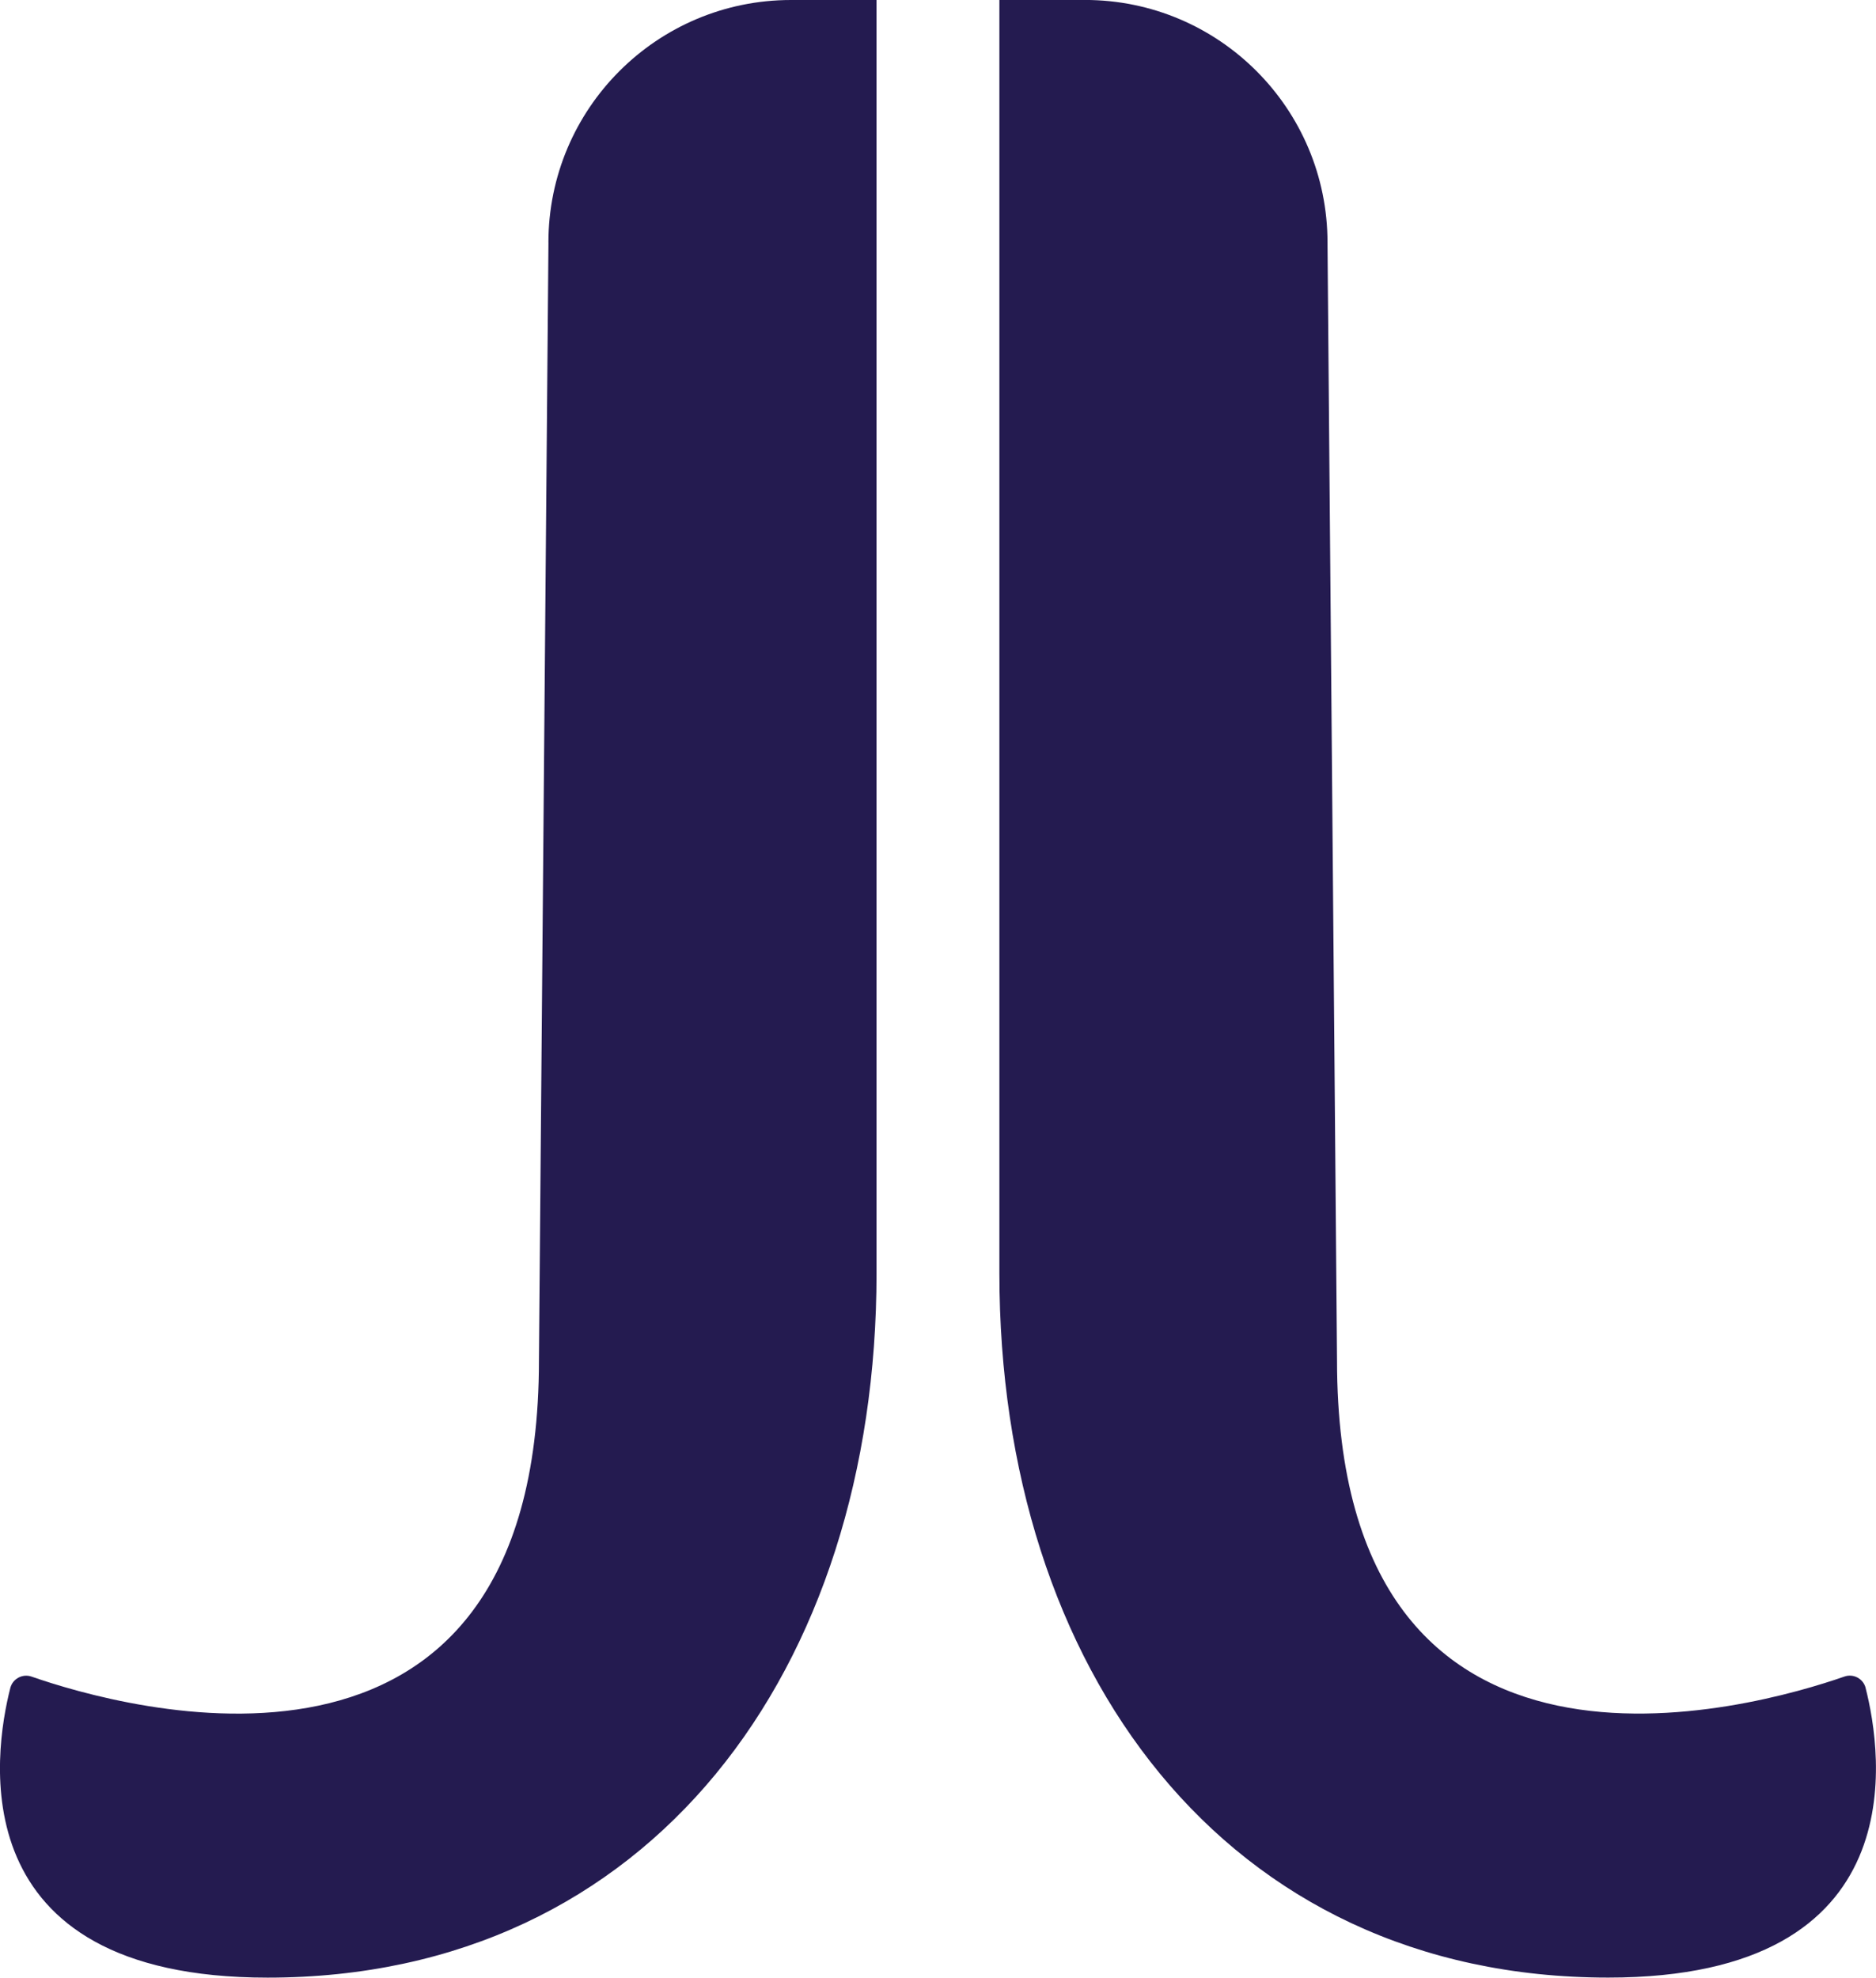
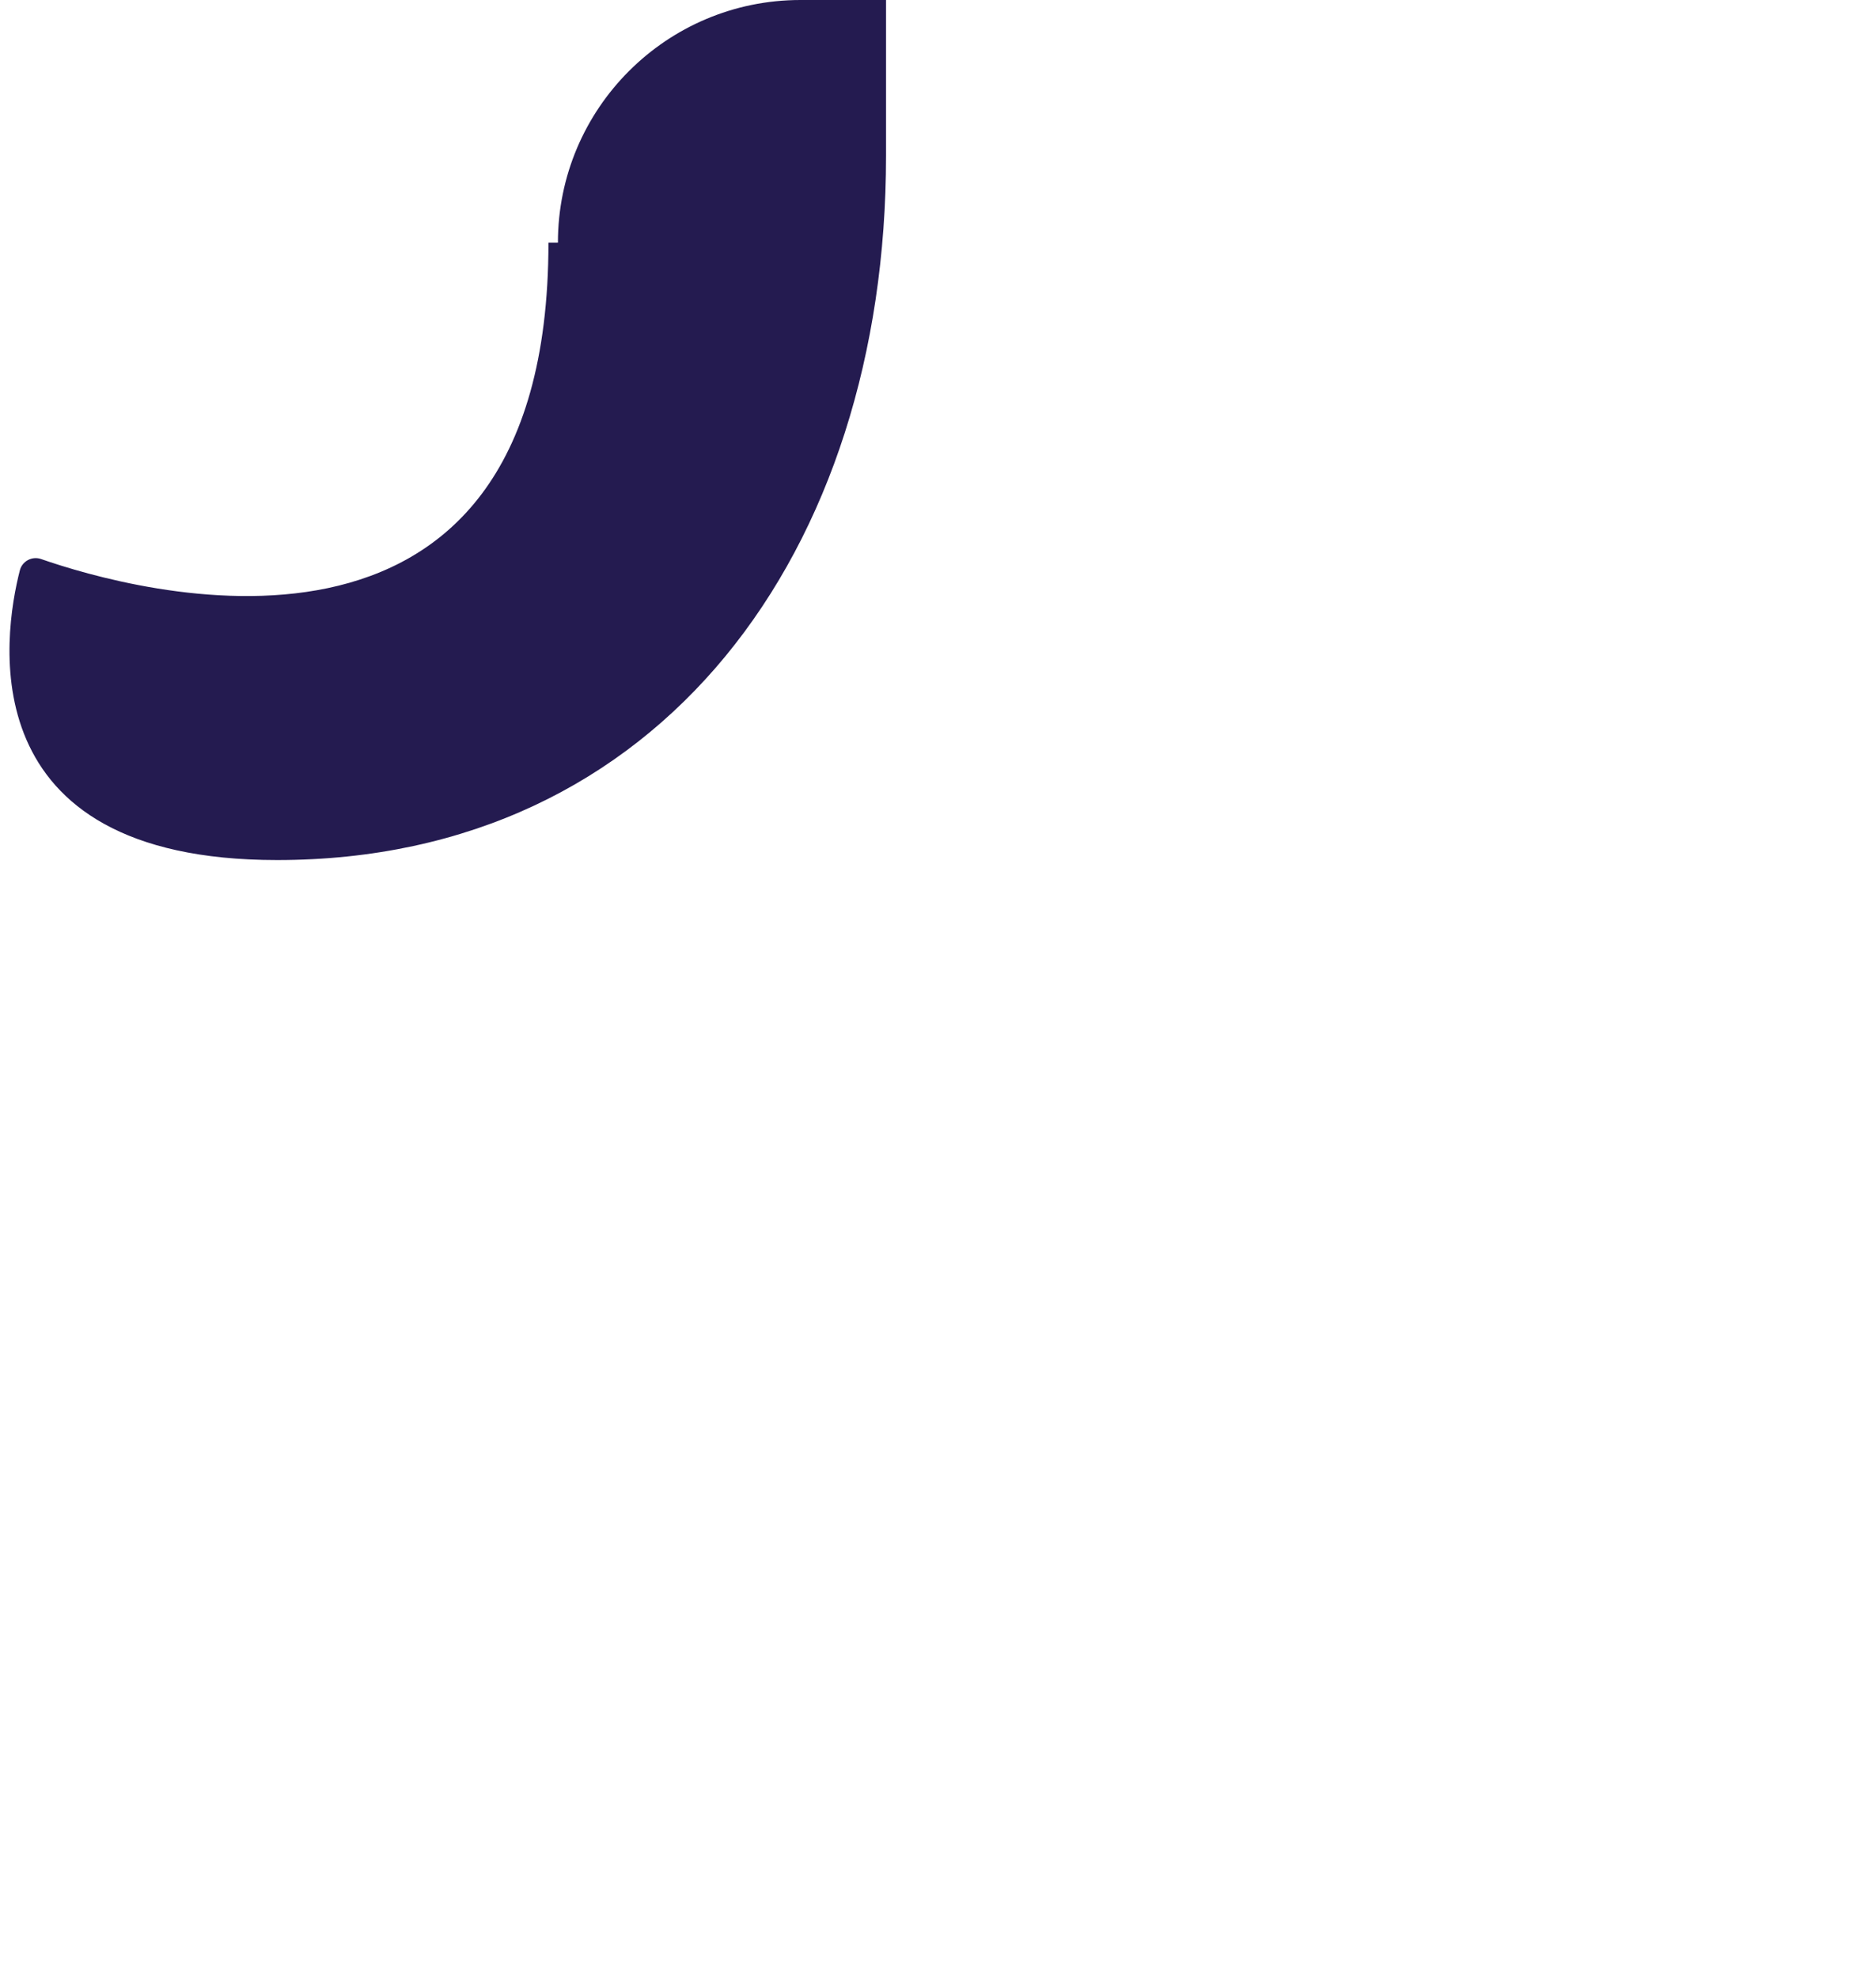
<svg xmlns="http://www.w3.org/2000/svg" version="1.1" width="421.89" height="444.59">
  <svg id="SvgjsSvg1017" version="1.1" viewBox="0 0 421.89 444.59">
    <defs>
      <style>
      .st0 {
        fill: #241b50;
      }
    </style>
    </defs>
-     <path class="st0" d="M419.56,379.46c-.54-2.09-2.75-3.27-4.79-2.55-19.86,6.92-114.09,34.21-114.09-71.13l-2.14-251.24c0-30.12-24.42-54.55-54.55-54.55h-19.24v286.24c0,88.93,50.68,158.35,136.94,158.35h0c69.49,0,61.59-50.53,57.86-65.12Z" />
-     <path class="st0" d="M123.34,54.55l-2.14,251.24c0,105.34-94.23,78.05-114.09,71.13-2.04-.71-4.25.46-4.79,2.55-3.73,14.59-11.63,65.12,57.86,65.12h0c86.26,0,136.94-69.41,136.94-158.35V0h-19.24c-30.12,0-54.55,24.42-54.55,54.55Z" />
+     <path class="st0" d="M123.34,54.55c0,105.34-94.23,78.05-114.09,71.13-2.04-.71-4.25.46-4.79,2.55-3.73,14.59-11.63,65.12,57.86,65.12h0c86.26,0,136.94-69.41,136.94-158.35V0h-19.24c-30.12,0-54.55,24.42-54.55,54.55Z" />
  </svg>
  <style>@media (prefers-color-scheme: light) { :root { filter: none; } }
@media (prefers-color-scheme: dark) { :root { filter: contrast(0.476) brightness(3.5); } }
</style>
</svg>